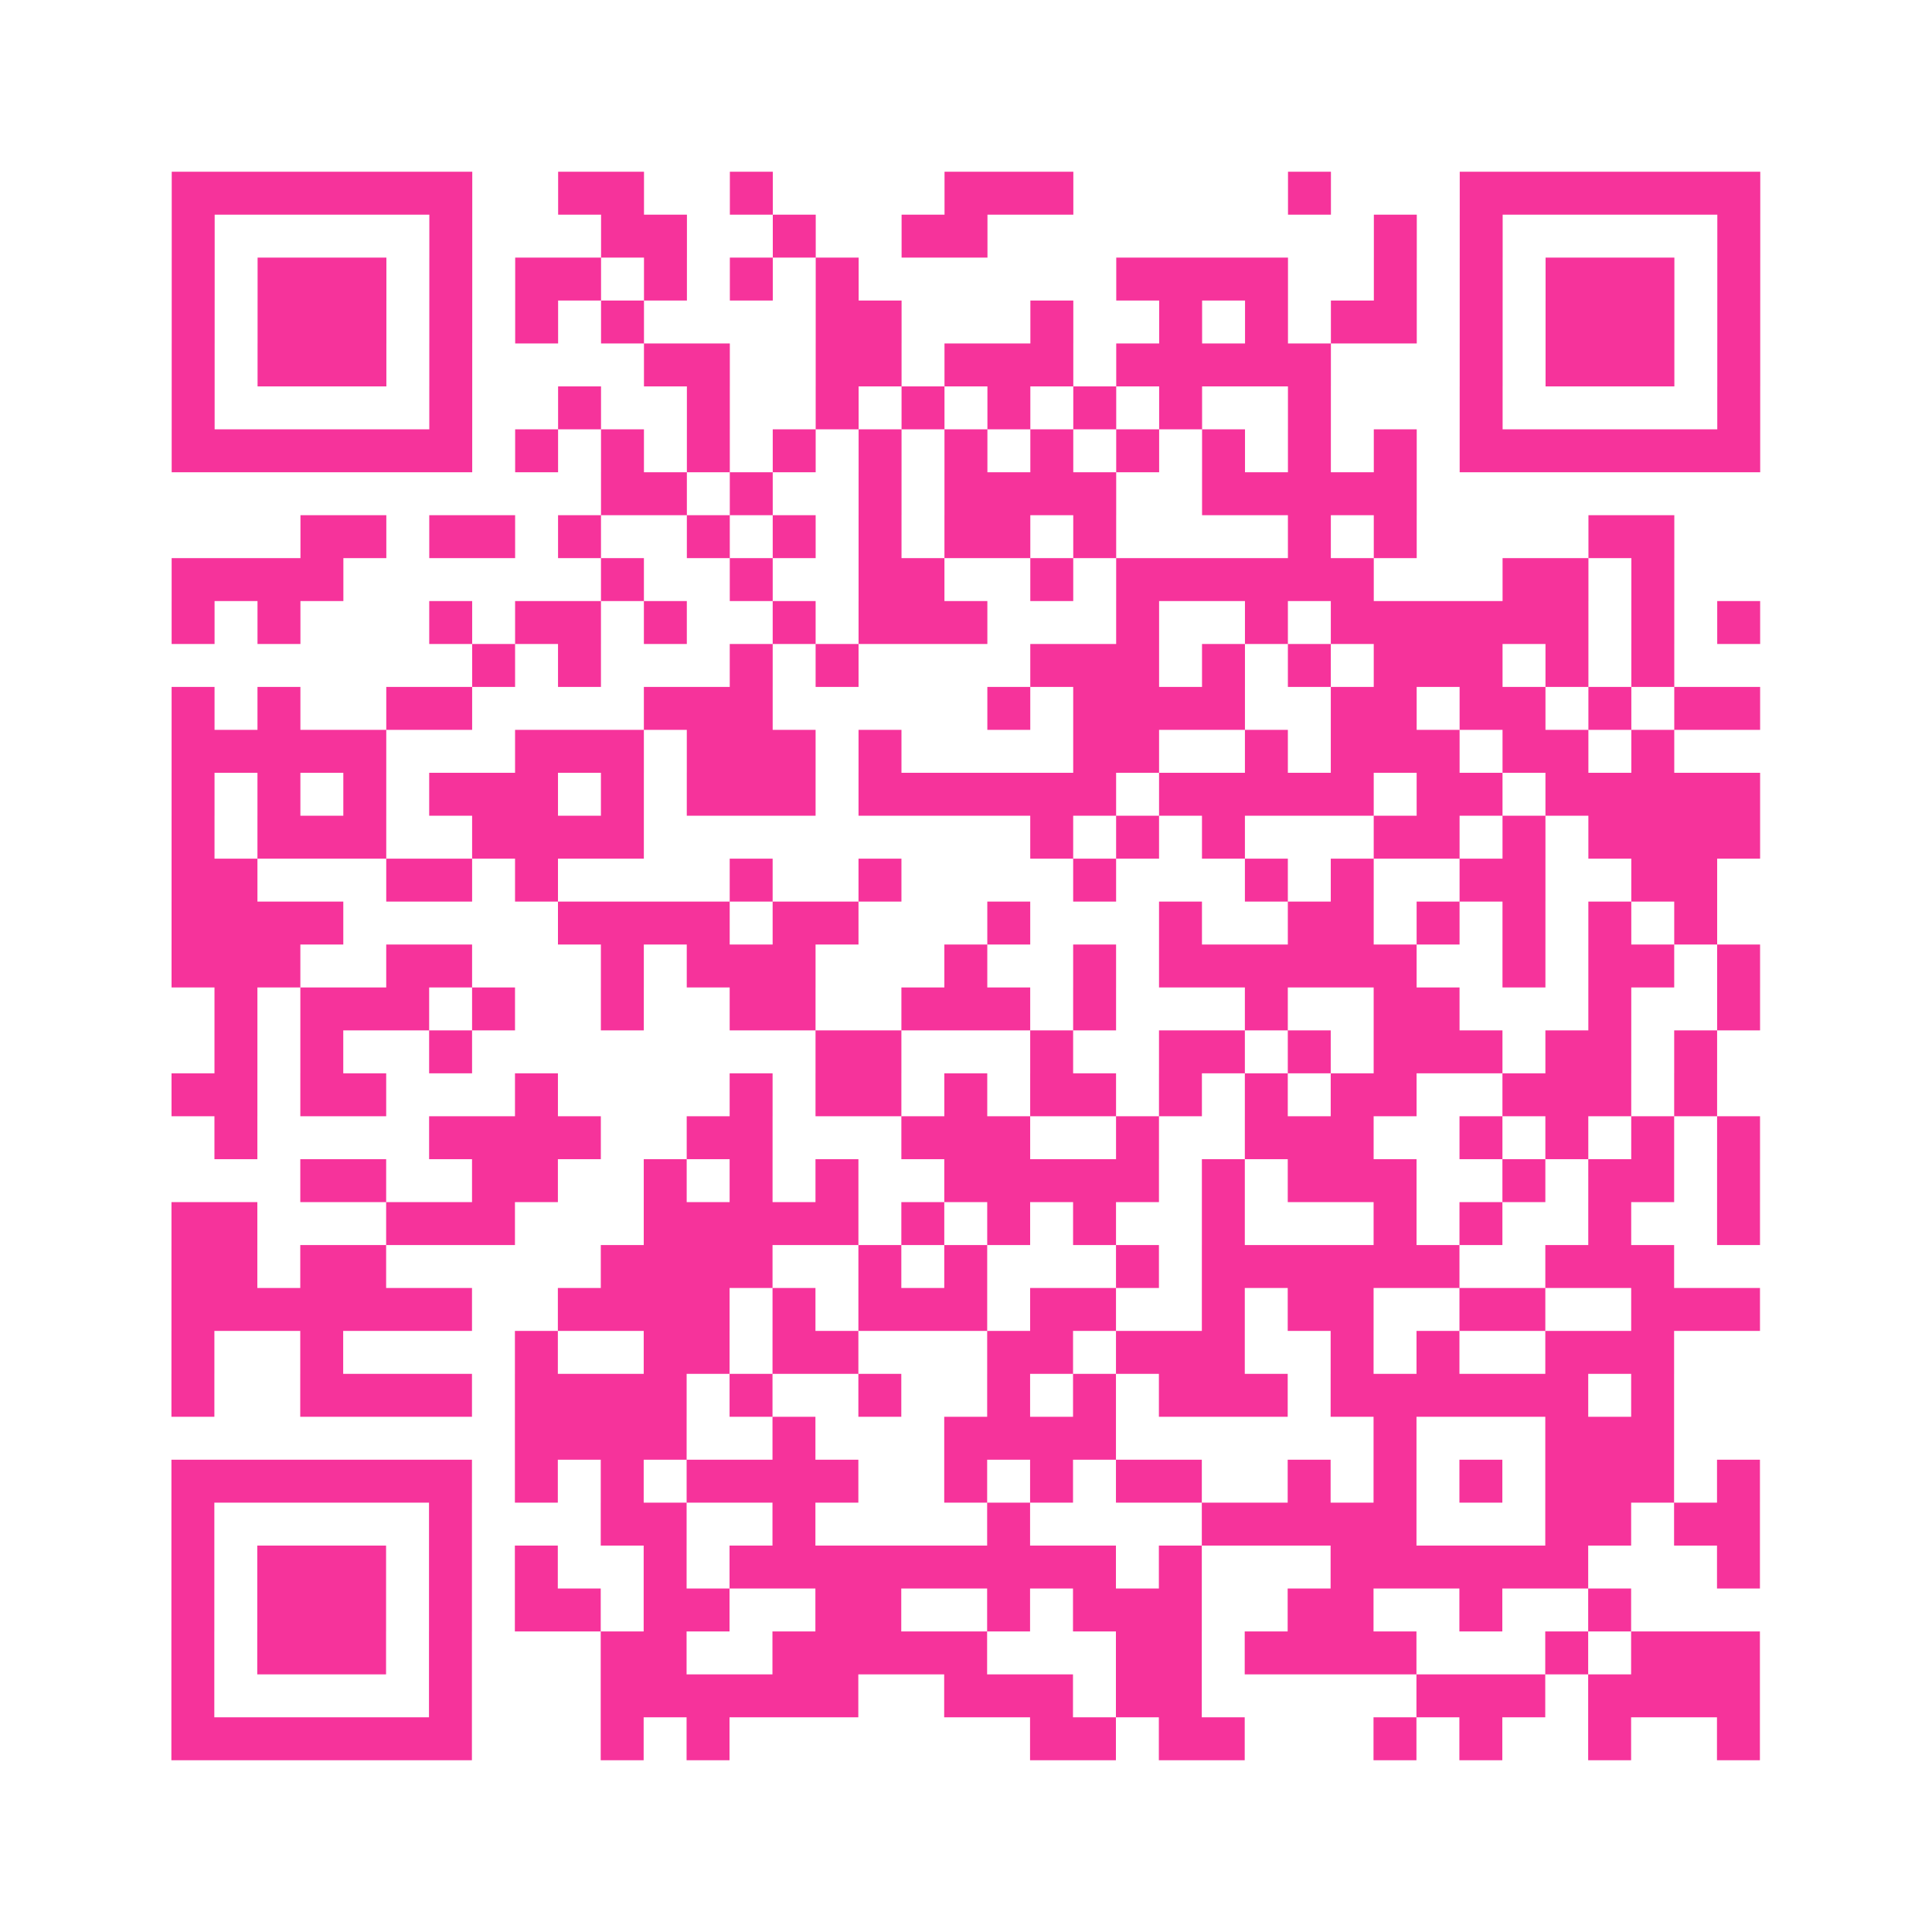
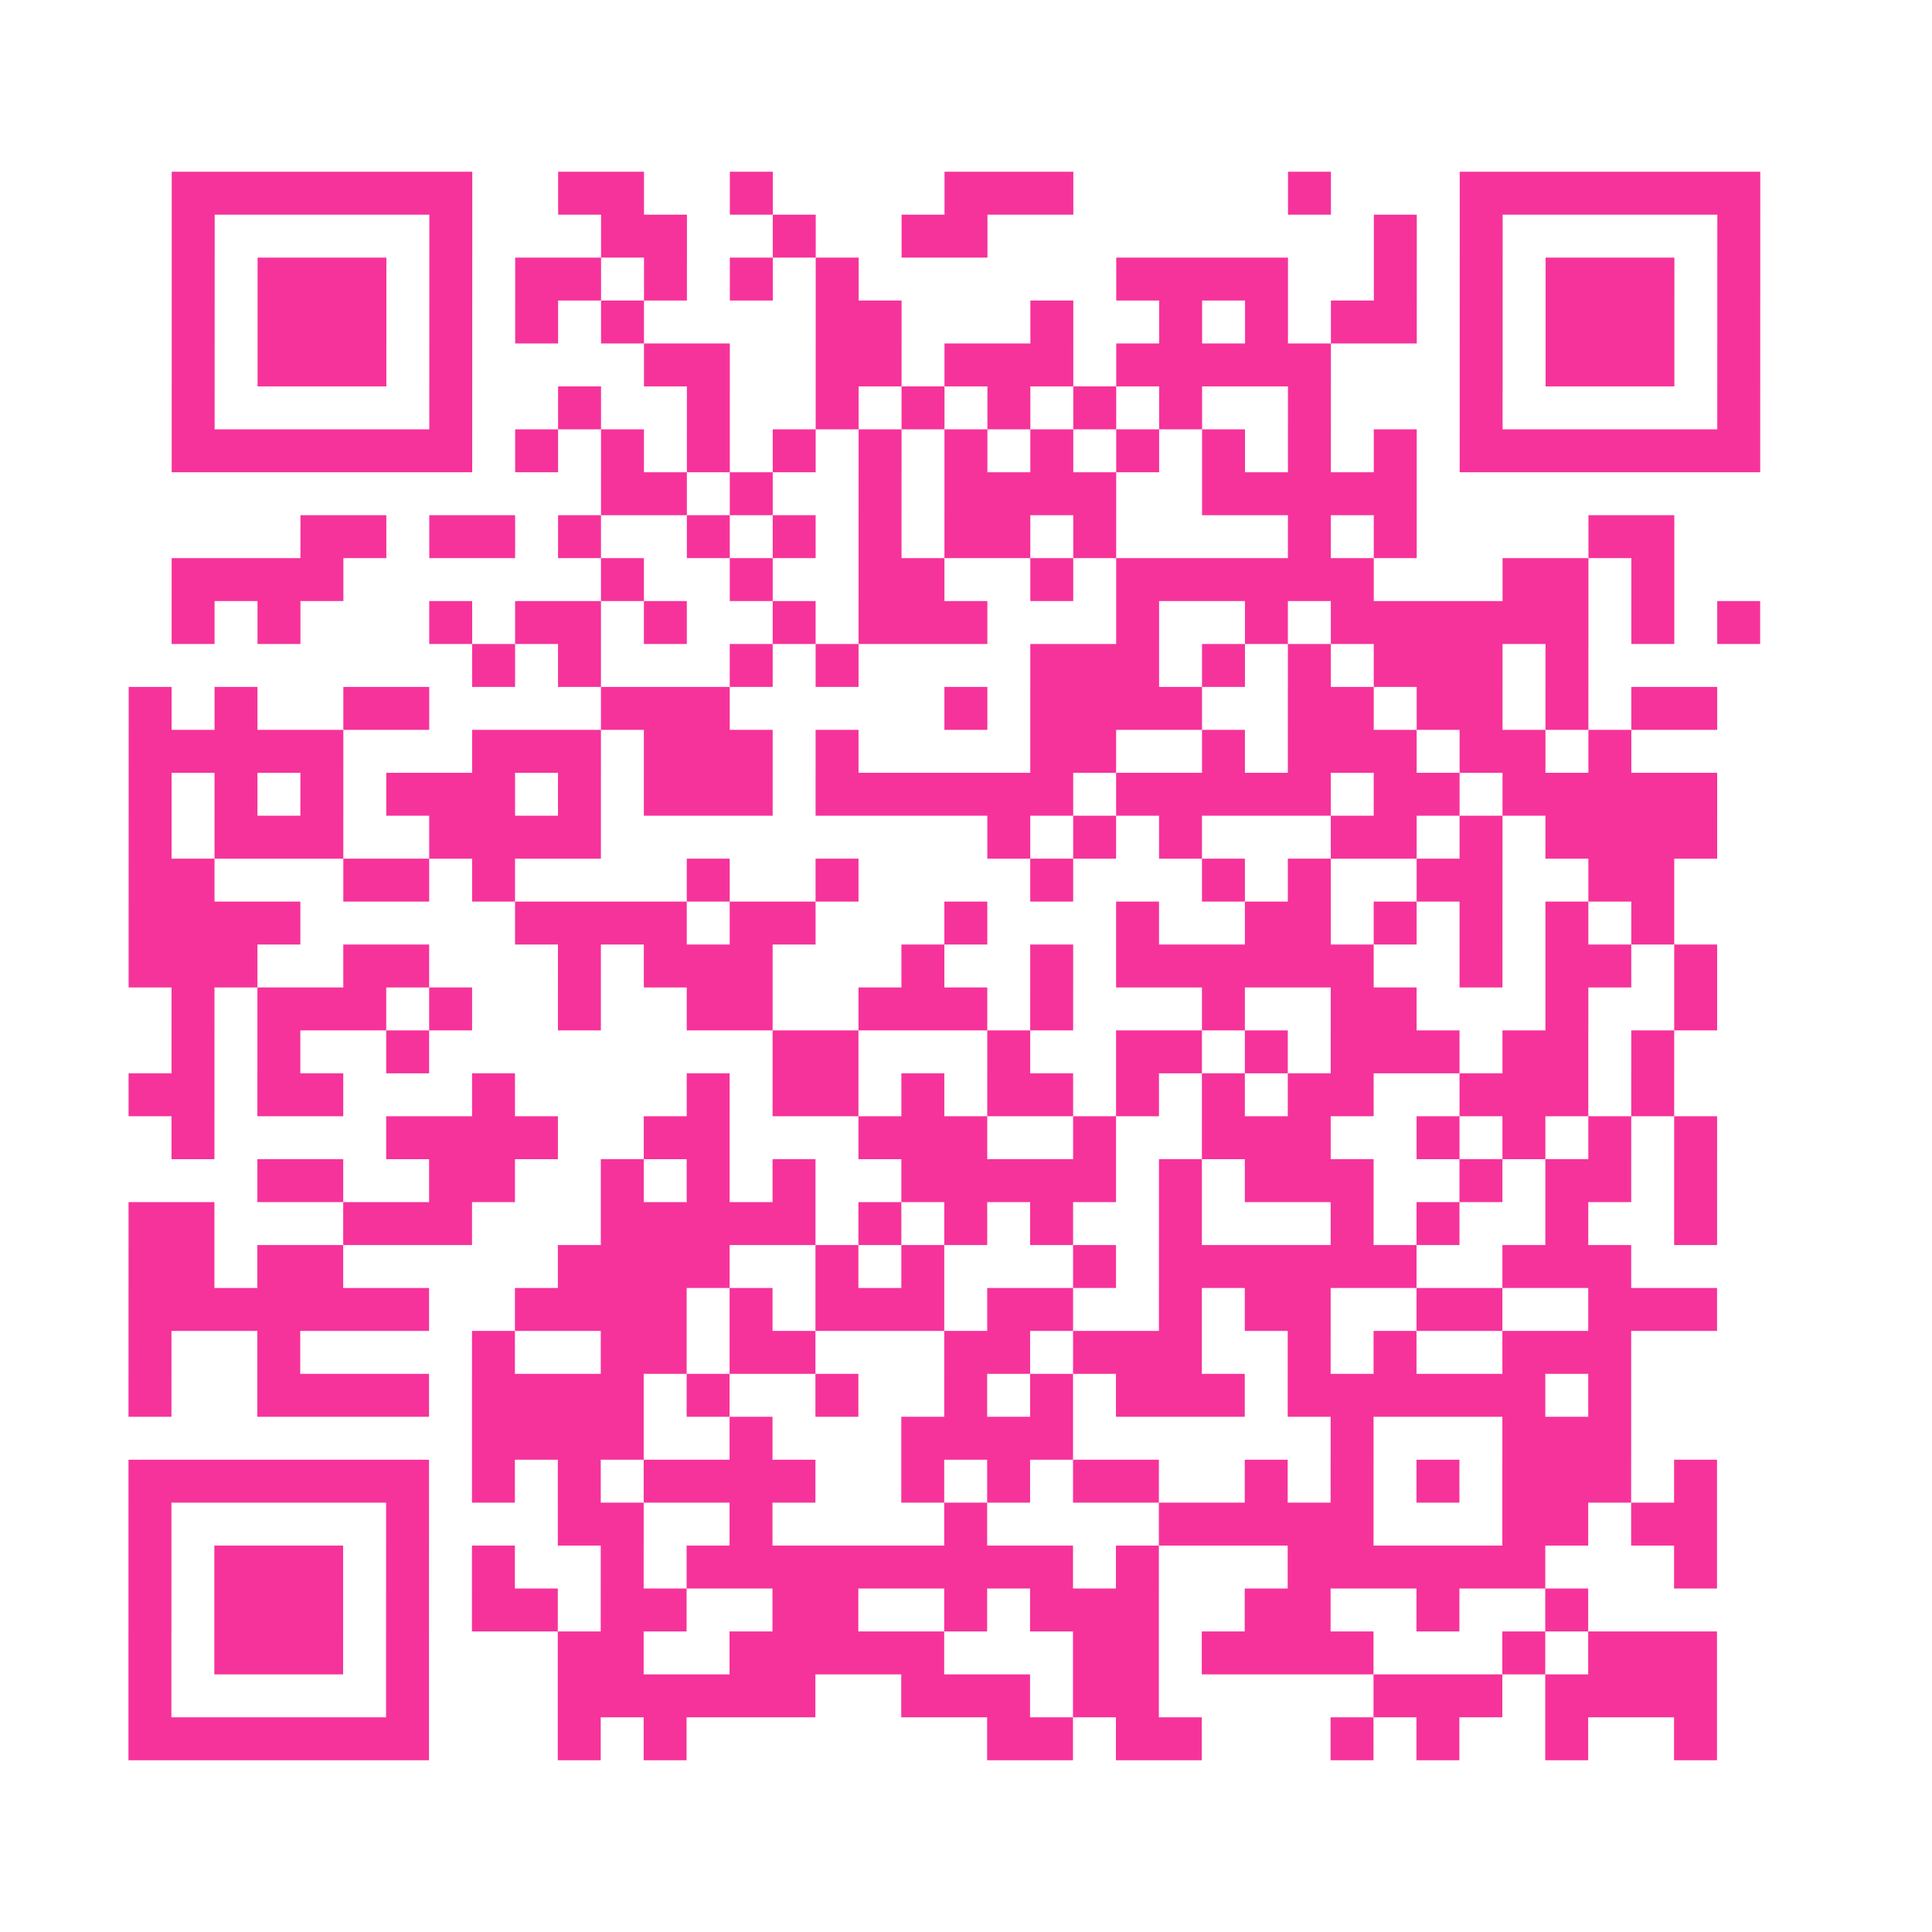
<svg xmlns="http://www.w3.org/2000/svg" viewBox="0 0 45 45" class="pyqrcode">
-   <path fill="transparent" d="M0 0h45v45h-45z" />
-   <path stroke="#f6339b" class="pyqrline" d="M4 4.5h7m2 0h2m2 0h1m4 0h3m5 0h1m3 0h7m-37 1h1m5 0h1m3 0h2m2 0h1m2 0h2m9 0h1m1 0h1m5 0h1m-37 1h1m1 0h3m1 0h1m1 0h2m1 0h1m1 0h1m1 0h1m6 0h4m2 0h1m1 0h1m1 0h3m1 0h1m-37 1h1m1 0h3m1 0h1m1 0h1m1 0h1m4 0h2m3 0h1m2 0h1m1 0h1m1 0h2m1 0h1m1 0h3m1 0h1m-37 1h1m1 0h3m1 0h1m4 0h2m2 0h2m1 0h3m1 0h5m3 0h1m1 0h3m1 0h1m-37 1h1m5 0h1m2 0h1m2 0h1m2 0h1m1 0h1m1 0h1m1 0h1m1 0h1m2 0h1m3 0h1m5 0h1m-37 1h7m1 0h1m1 0h1m1 0h1m1 0h1m1 0h1m1 0h1m1 0h1m1 0h1m1 0h1m1 0h1m1 0h1m1 0h7m-27 1h2m1 0h1m2 0h1m1 0h4m2 0h5m-26 1h2m1 0h2m1 0h1m2 0h1m1 0h1m1 0h1m1 0h2m1 0h1m4 0h1m1 0h1m4 0h2m-35 1h4m6 0h1m2 0h1m2 0h2m2 0h1m1 0h6m3 0h2m1 0h1m-35 1h1m1 0h1m3 0h1m1 0h2m1 0h1m2 0h1m1 0h3m3 0h1m2 0h1m1 0h6m1 0h1m1 0h1m-30 1h1m1 0h1m3 0h1m1 0h1m4 0h3m1 0h1m1 0h1m1 0h3m1 0h1m1 0h1m-35 1h1m1 0h1m2 0h2m4 0h3m5 0h1m1 0h4m2 0h2m1 0h2m1 0h1m1 0h2m-37 1h5m3 0h3m1 0h3m1 0h1m4 0h2m2 0h1m1 0h3m1 0h2m1 0h1m-35 1h1m1 0h1m1 0h1m1 0h3m1 0h1m1 0h3m1 0h6m1 0h5m1 0h2m1 0h5m-37 1h1m1 0h3m2 0h4m9 0h1m1 0h1m1 0h1m3 0h2m1 0h1m1 0h4m-37 1h2m3 0h2m1 0h1m4 0h1m2 0h1m4 0h1m3 0h1m1 0h1m2 0h2m2 0h2m-36 1h4m5 0h4m1 0h2m3 0h1m3 0h1m2 0h2m1 0h1m1 0h1m1 0h1m1 0h1m-36 1h3m2 0h2m3 0h1m1 0h3m3 0h1m2 0h1m1 0h6m2 0h1m1 0h2m1 0h1m-36 1h1m1 0h3m1 0h1m2 0h1m2 0h2m2 0h3m1 0h1m3 0h1m2 0h2m3 0h1m2 0h1m-36 1h1m1 0h1m2 0h1m8 0h2m3 0h1m2 0h2m1 0h1m1 0h3m1 0h2m1 0h1m-36 1h2m1 0h2m3 0h1m4 0h1m1 0h2m1 0h1m1 0h2m1 0h1m1 0h1m1 0h2m2 0h3m1 0h1m-35 1h1m4 0h4m2 0h2m3 0h3m2 0h1m2 0h3m2 0h1m1 0h1m1 0h1m1 0h1m-34 1h2m2 0h2m2 0h1m1 0h1m1 0h1m2 0h5m1 0h1m1 0h3m2 0h1m1 0h2m1 0h1m-37 1h2m3 0h3m3 0h5m1 0h1m1 0h1m1 0h1m2 0h1m3 0h1m1 0h1m2 0h1m2 0h1m-37 1h2m1 0h2m5 0h4m2 0h1m1 0h1m3 0h1m1 0h6m2 0h3m-35 1h7m2 0h4m1 0h1m1 0h3m1 0h2m2 0h1m1 0h2m2 0h2m2 0h3m-37 1h1m2 0h1m4 0h1m2 0h2m1 0h2m3 0h2m1 0h3m2 0h1m1 0h1m2 0h3m-35 1h1m2 0h4m1 0h4m1 0h1m2 0h1m2 0h1m1 0h1m1 0h3m1 0h6m1 0h1m-27 1h4m2 0h1m3 0h4m6 0h1m3 0h3m-35 1h7m1 0h1m1 0h1m1 0h4m2 0h1m1 0h1m1 0h2m2 0h1m1 0h1m1 0h1m1 0h3m1 0h1m-37 1h1m5 0h1m3 0h2m2 0h1m4 0h1m4 0h5m3 0h2m1 0h2m-37 1h1m1 0h3m1 0h1m1 0h1m2 0h1m1 0h9m1 0h1m3 0h6m3 0h1m-37 1h1m1 0h3m1 0h1m1 0h2m1 0h2m2 0h2m2 0h1m1 0h3m2 0h2m2 0h1m2 0h1m-34 1h1m1 0h3m1 0h1m3 0h2m2 0h5m3 0h2m1 0h4m3 0h1m1 0h3m-37 1h1m5 0h1m3 0h6m2 0h3m1 0h2m5 0h3m1 0h4m-37 1h7m3 0h1m1 0h1m7 0h2m1 0h2m3 0h1m1 0h1m2 0h1m2 0h1" />
+   <path stroke="#f6339b" class="pyqrline" d="M4 4.5h7m2 0h2m2 0h1m4 0h3m5 0h1m3 0h7m-37 1h1m5 0h1m3 0h2m2 0h1m2 0h2m9 0h1m1 0h1m5 0h1m-37 1h1m1 0h3m1 0h1m1 0h2m1 0h1m1 0h1m1 0h1m6 0h4m2 0h1m1 0h1m1 0h3m1 0h1m-37 1h1m1 0h3m1 0h1m1 0h1m1 0h1m4 0h2m3 0h1m2 0h1m1 0h1m1 0h2m1 0h1m1 0h3m1 0h1m-37 1h1m1 0h3m1 0h1m4 0h2m2 0h2m1 0h3m1 0h5m3 0h1m1 0h3m1 0h1m-37 1h1m5 0h1m2 0h1m2 0h1m2 0h1m1 0h1m1 0h1m1 0h1m1 0h1m2 0h1m3 0h1m5 0h1m-37 1h7m1 0h1m1 0h1m1 0h1m1 0h1m1 0h1m1 0h1m1 0h1m1 0h1m1 0h1m1 0h1m1 0h1m1 0h7m-27 1h2m1 0h1m2 0h1m1 0h4m2 0h5m-26 1h2m1 0h2m1 0h1m2 0h1m1 0h1m1 0h1m1 0h2m1 0h1m4 0h1m1 0h1m4 0h2m-35 1h4m6 0h1m2 0h1m2 0h2m2 0h1m1 0h6m3 0h2m1 0h1m-35 1h1m1 0h1m3 0h1m1 0h2m1 0h1m2 0h1m1 0h3m3 0h1m2 0h1m1 0h6m1 0h1m1 0h1m-30 1h1m1 0h1m3 0h1m1 0h1m4 0h3m1 0h1m1 0h1m1 0h3m1 0h1m1 0m-35 1h1m1 0h1m2 0h2m4 0h3m5 0h1m1 0h4m2 0h2m1 0h2m1 0h1m1 0h2m-37 1h5m3 0h3m1 0h3m1 0h1m4 0h2m2 0h1m1 0h3m1 0h2m1 0h1m-35 1h1m1 0h1m1 0h1m1 0h3m1 0h1m1 0h3m1 0h6m1 0h5m1 0h2m1 0h5m-37 1h1m1 0h3m2 0h4m9 0h1m1 0h1m1 0h1m3 0h2m1 0h1m1 0h4m-37 1h2m3 0h2m1 0h1m4 0h1m2 0h1m4 0h1m3 0h1m1 0h1m2 0h2m2 0h2m-36 1h4m5 0h4m1 0h2m3 0h1m3 0h1m2 0h2m1 0h1m1 0h1m1 0h1m1 0h1m-36 1h3m2 0h2m3 0h1m1 0h3m3 0h1m2 0h1m1 0h6m2 0h1m1 0h2m1 0h1m-36 1h1m1 0h3m1 0h1m2 0h1m2 0h2m2 0h3m1 0h1m3 0h1m2 0h2m3 0h1m2 0h1m-36 1h1m1 0h1m2 0h1m8 0h2m3 0h1m2 0h2m1 0h1m1 0h3m1 0h2m1 0h1m-36 1h2m1 0h2m3 0h1m4 0h1m1 0h2m1 0h1m1 0h2m1 0h1m1 0h1m1 0h2m2 0h3m1 0h1m-35 1h1m4 0h4m2 0h2m3 0h3m2 0h1m2 0h3m2 0h1m1 0h1m1 0h1m1 0h1m-34 1h2m2 0h2m2 0h1m1 0h1m1 0h1m2 0h5m1 0h1m1 0h3m2 0h1m1 0h2m1 0h1m-37 1h2m3 0h3m3 0h5m1 0h1m1 0h1m1 0h1m2 0h1m3 0h1m1 0h1m2 0h1m2 0h1m-37 1h2m1 0h2m5 0h4m2 0h1m1 0h1m3 0h1m1 0h6m2 0h3m-35 1h7m2 0h4m1 0h1m1 0h3m1 0h2m2 0h1m1 0h2m2 0h2m2 0h3m-37 1h1m2 0h1m4 0h1m2 0h2m1 0h2m3 0h2m1 0h3m2 0h1m1 0h1m2 0h3m-35 1h1m2 0h4m1 0h4m1 0h1m2 0h1m2 0h1m1 0h1m1 0h3m1 0h6m1 0h1m-27 1h4m2 0h1m3 0h4m6 0h1m3 0h3m-35 1h7m1 0h1m1 0h1m1 0h4m2 0h1m1 0h1m1 0h2m2 0h1m1 0h1m1 0h1m1 0h3m1 0h1m-37 1h1m5 0h1m3 0h2m2 0h1m4 0h1m4 0h5m3 0h2m1 0h2m-37 1h1m1 0h3m1 0h1m1 0h1m2 0h1m1 0h9m1 0h1m3 0h6m3 0h1m-37 1h1m1 0h3m1 0h1m1 0h2m1 0h2m2 0h2m2 0h1m1 0h3m2 0h2m2 0h1m2 0h1m-34 1h1m1 0h3m1 0h1m3 0h2m2 0h5m3 0h2m1 0h4m3 0h1m1 0h3m-37 1h1m5 0h1m3 0h6m2 0h3m1 0h2m5 0h3m1 0h4m-37 1h7m3 0h1m1 0h1m7 0h2m1 0h2m3 0h1m1 0h1m2 0h1m2 0h1" />
</svg>